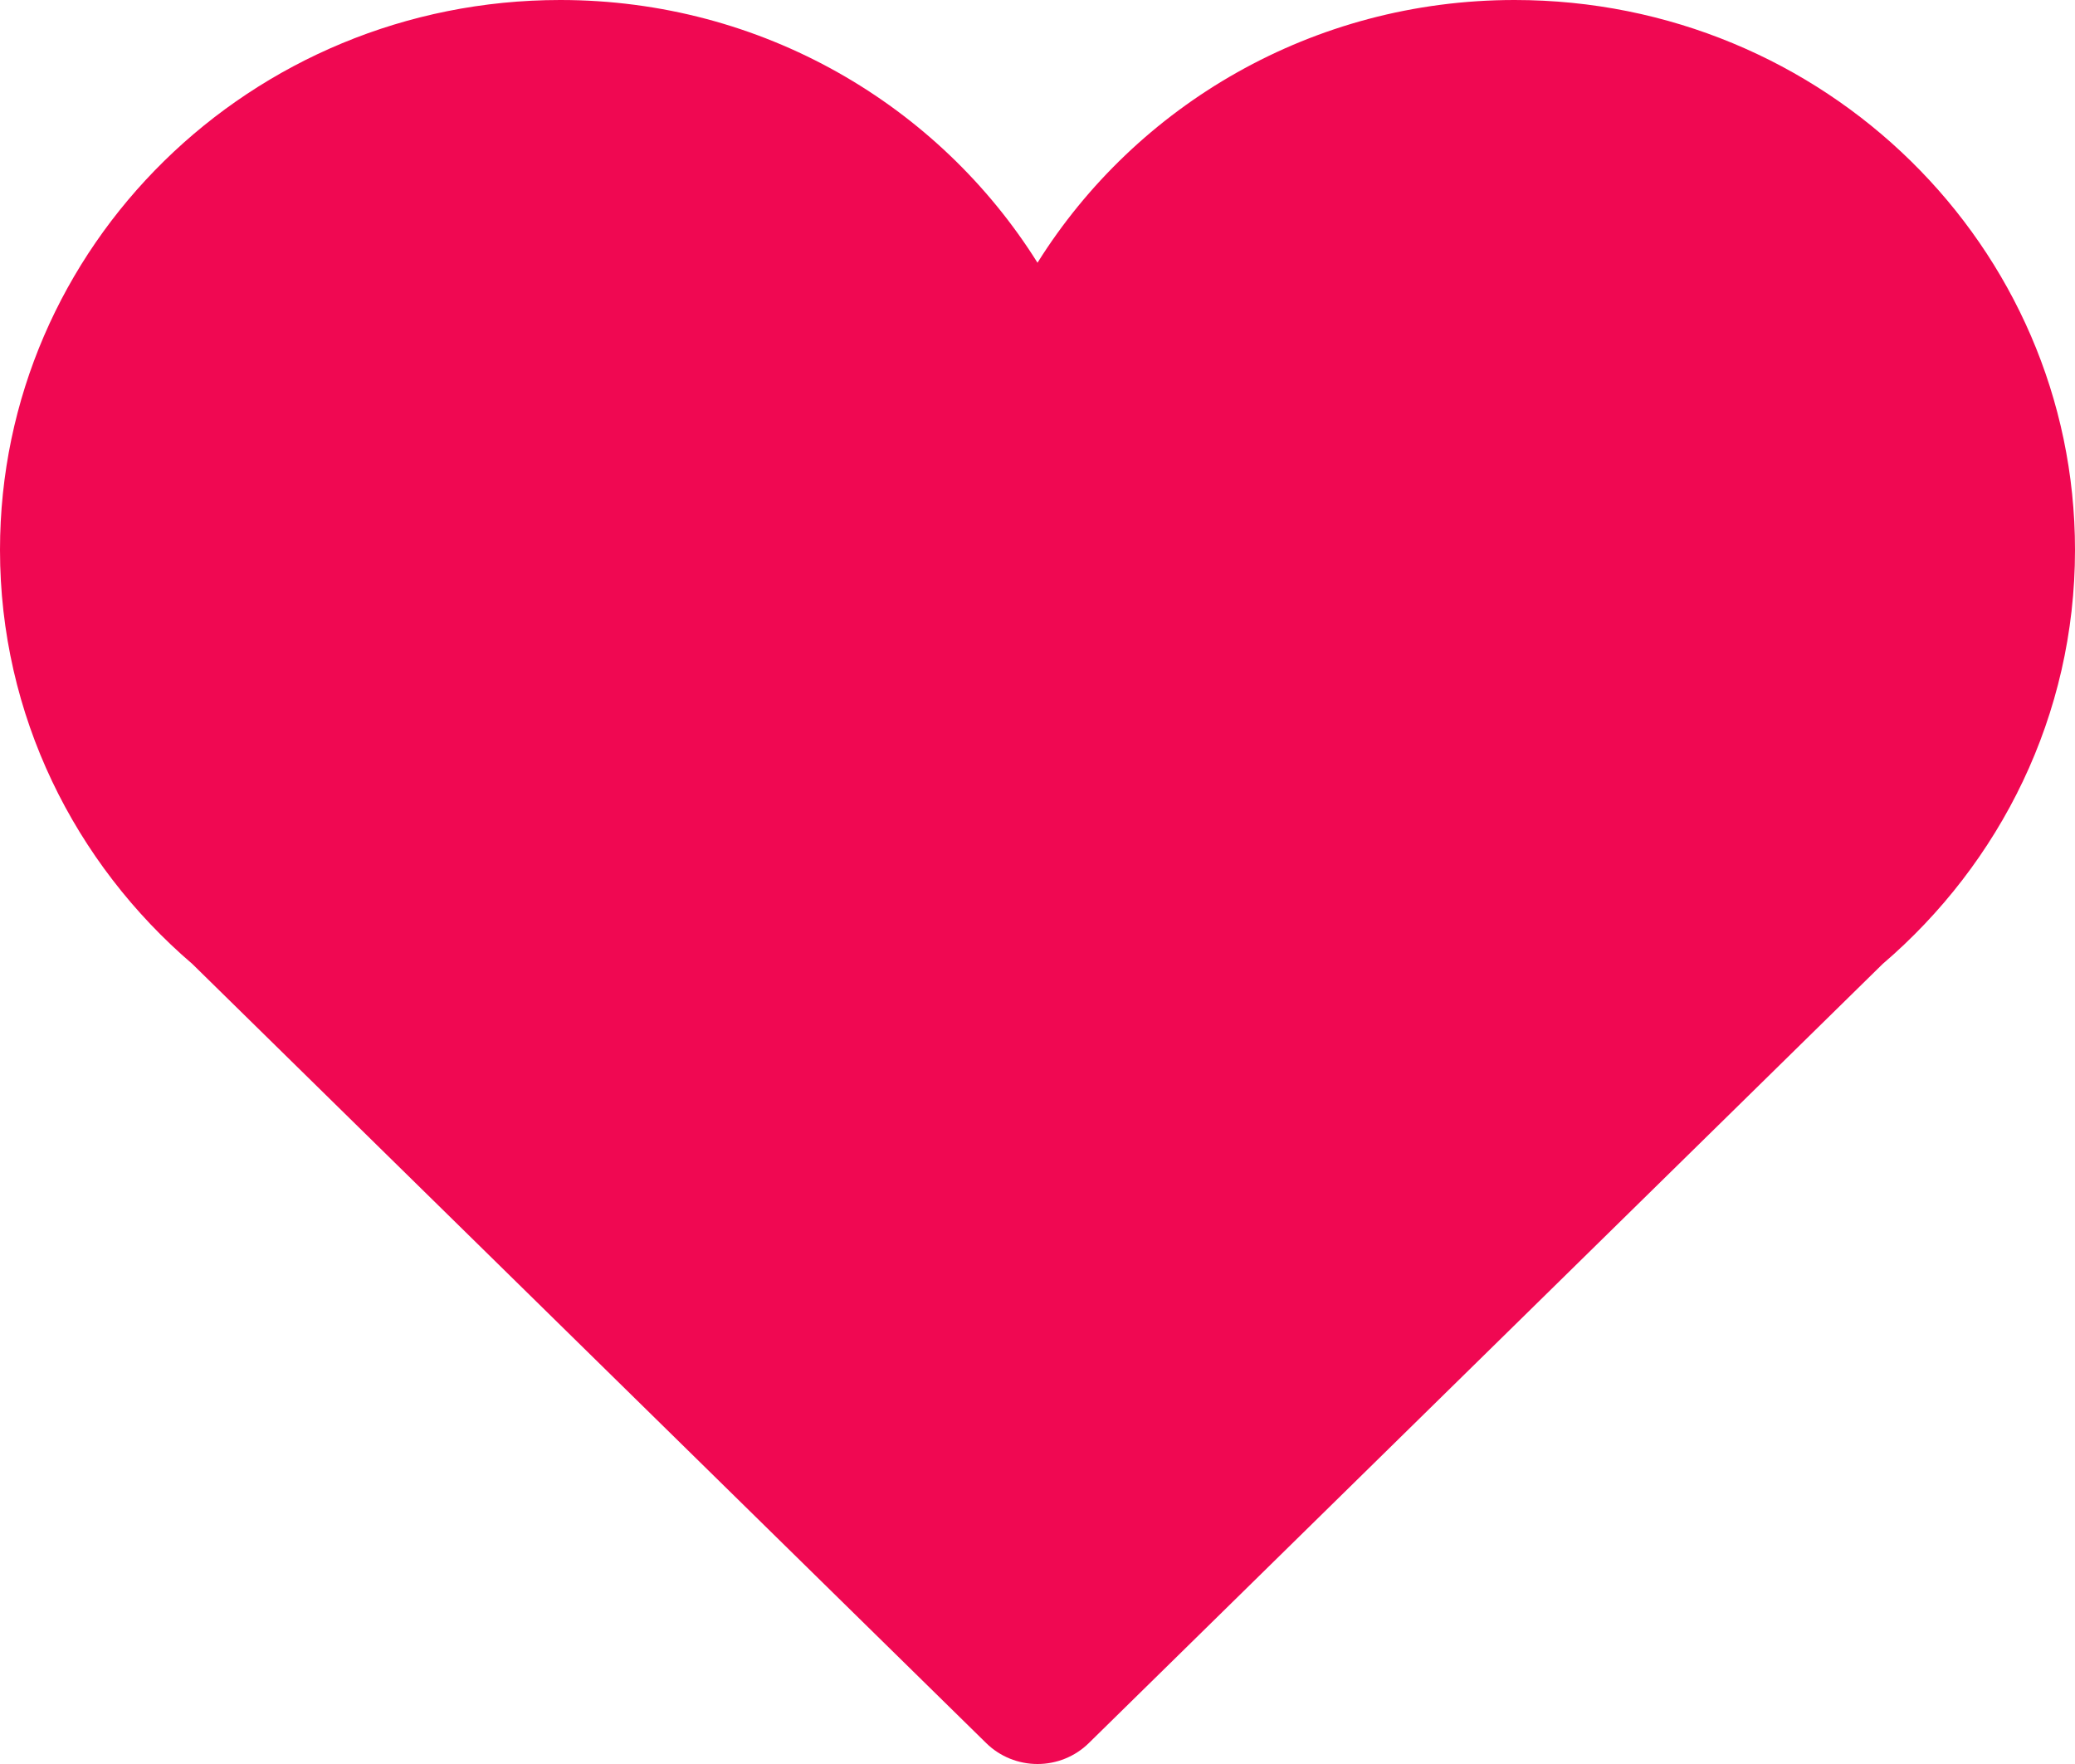
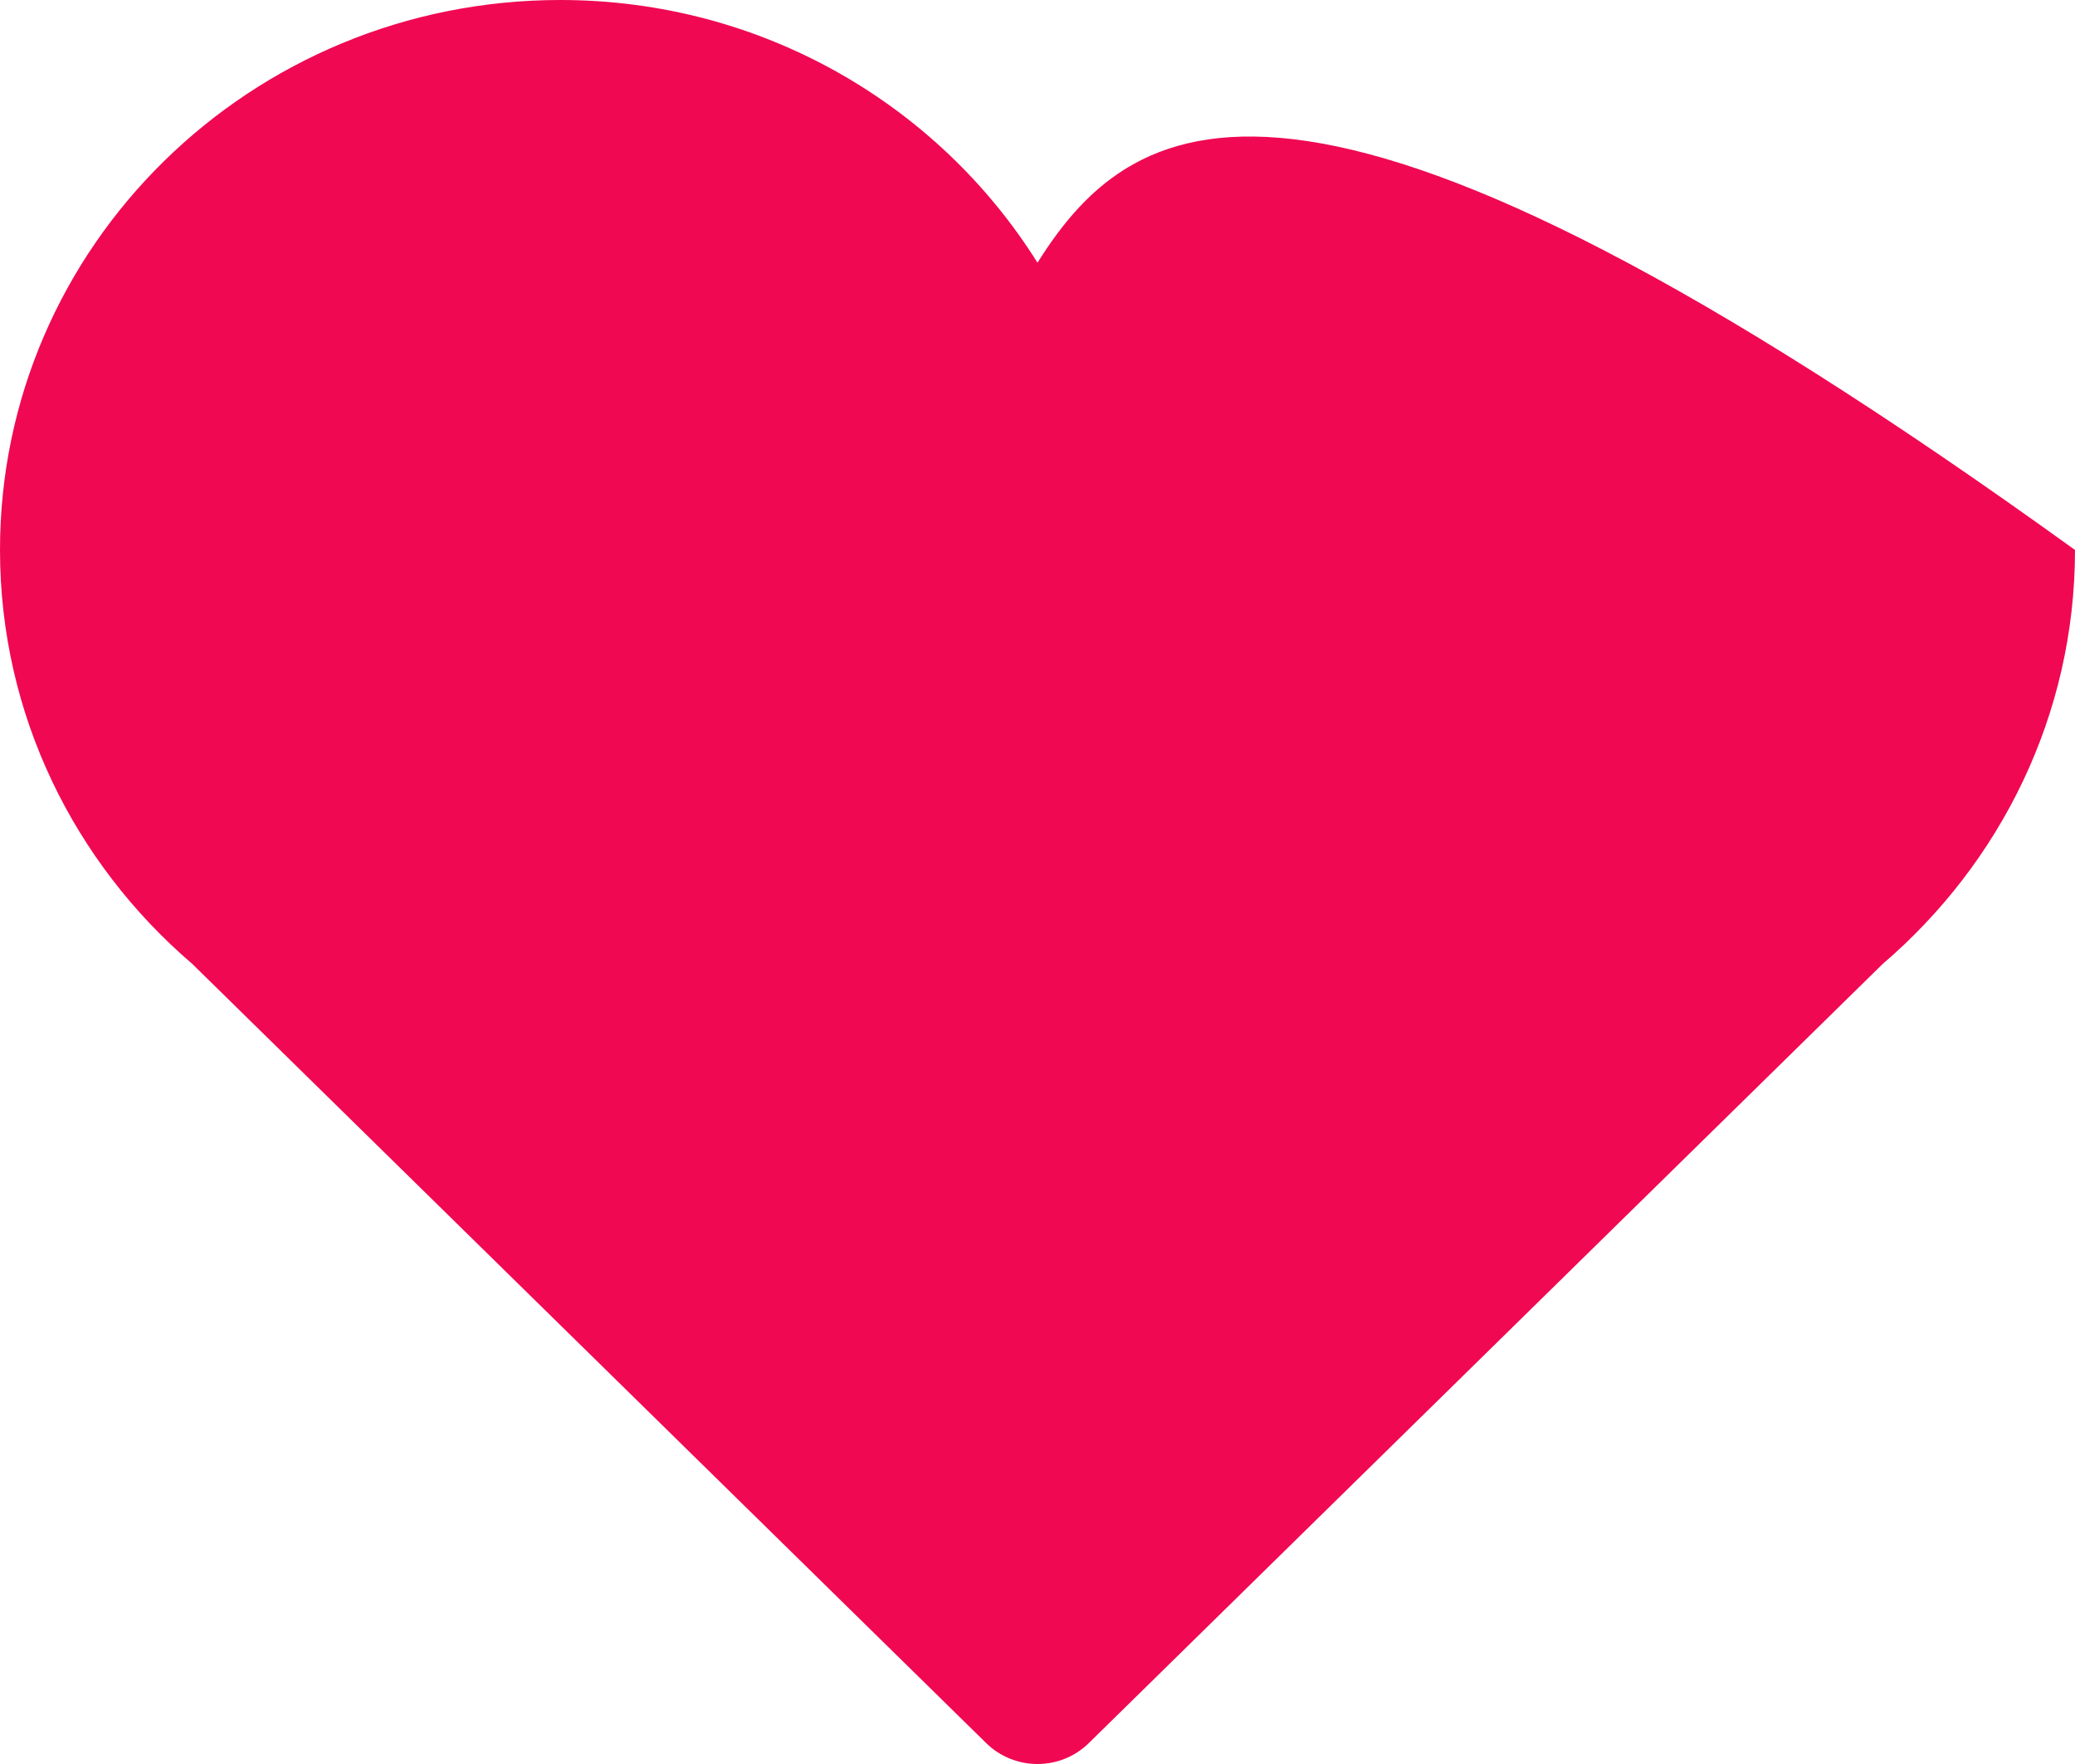
<svg xmlns="http://www.w3.org/2000/svg" width="20px" height="17px" viewBox="0 0 20 17">
  <title>Path</title>
  <desc>Created with Sketch.</desc>
  <g id="Page-1" stroke="none" stroke-width="1" fill="none" fill-rule="evenodd">
    <g id="Artboard-Copy-2" transform="translate(-1361, -145)" fill="#F00852">
      <g id="Кнопка-ховер" transform="translate(1338, 120)">
        <g id="Group-3" transform="translate(23, 18)">
-           <path d="M20,12.3 C20,9.373 17.582,7 14.599,7 C12.651,7 10.95,8.015 10,9.532 C9.05,8.015 7.348,7 5.4,7 C2.417,7 0,9.373 0,12.3 C0,13.893 0.72,15.319 1.854,16.29 L9.507,23.8 C9.638,23.928 9.815,24 10,24 C10.185,24 10.362,23.928 10.493,23.8 L18.146,16.29 C19.28,15.319 20,13.893 20,12.3 Z" id="Path" />
+           <path d="M20,12.3 C12.651,7 10.95,8.015 10,9.532 C9.05,8.015 7.348,7 5.4,7 C2.417,7 0,9.373 0,12.3 C0,13.893 0.72,15.319 1.854,16.29 L9.507,23.8 C9.638,23.928 9.815,24 10,24 C10.185,24 10.362,23.928 10.493,23.8 L18.146,16.29 C19.28,15.319 20,13.893 20,12.3 Z" id="Path" />
        </g>
      </g>
    </g>
  </g>
</svg>